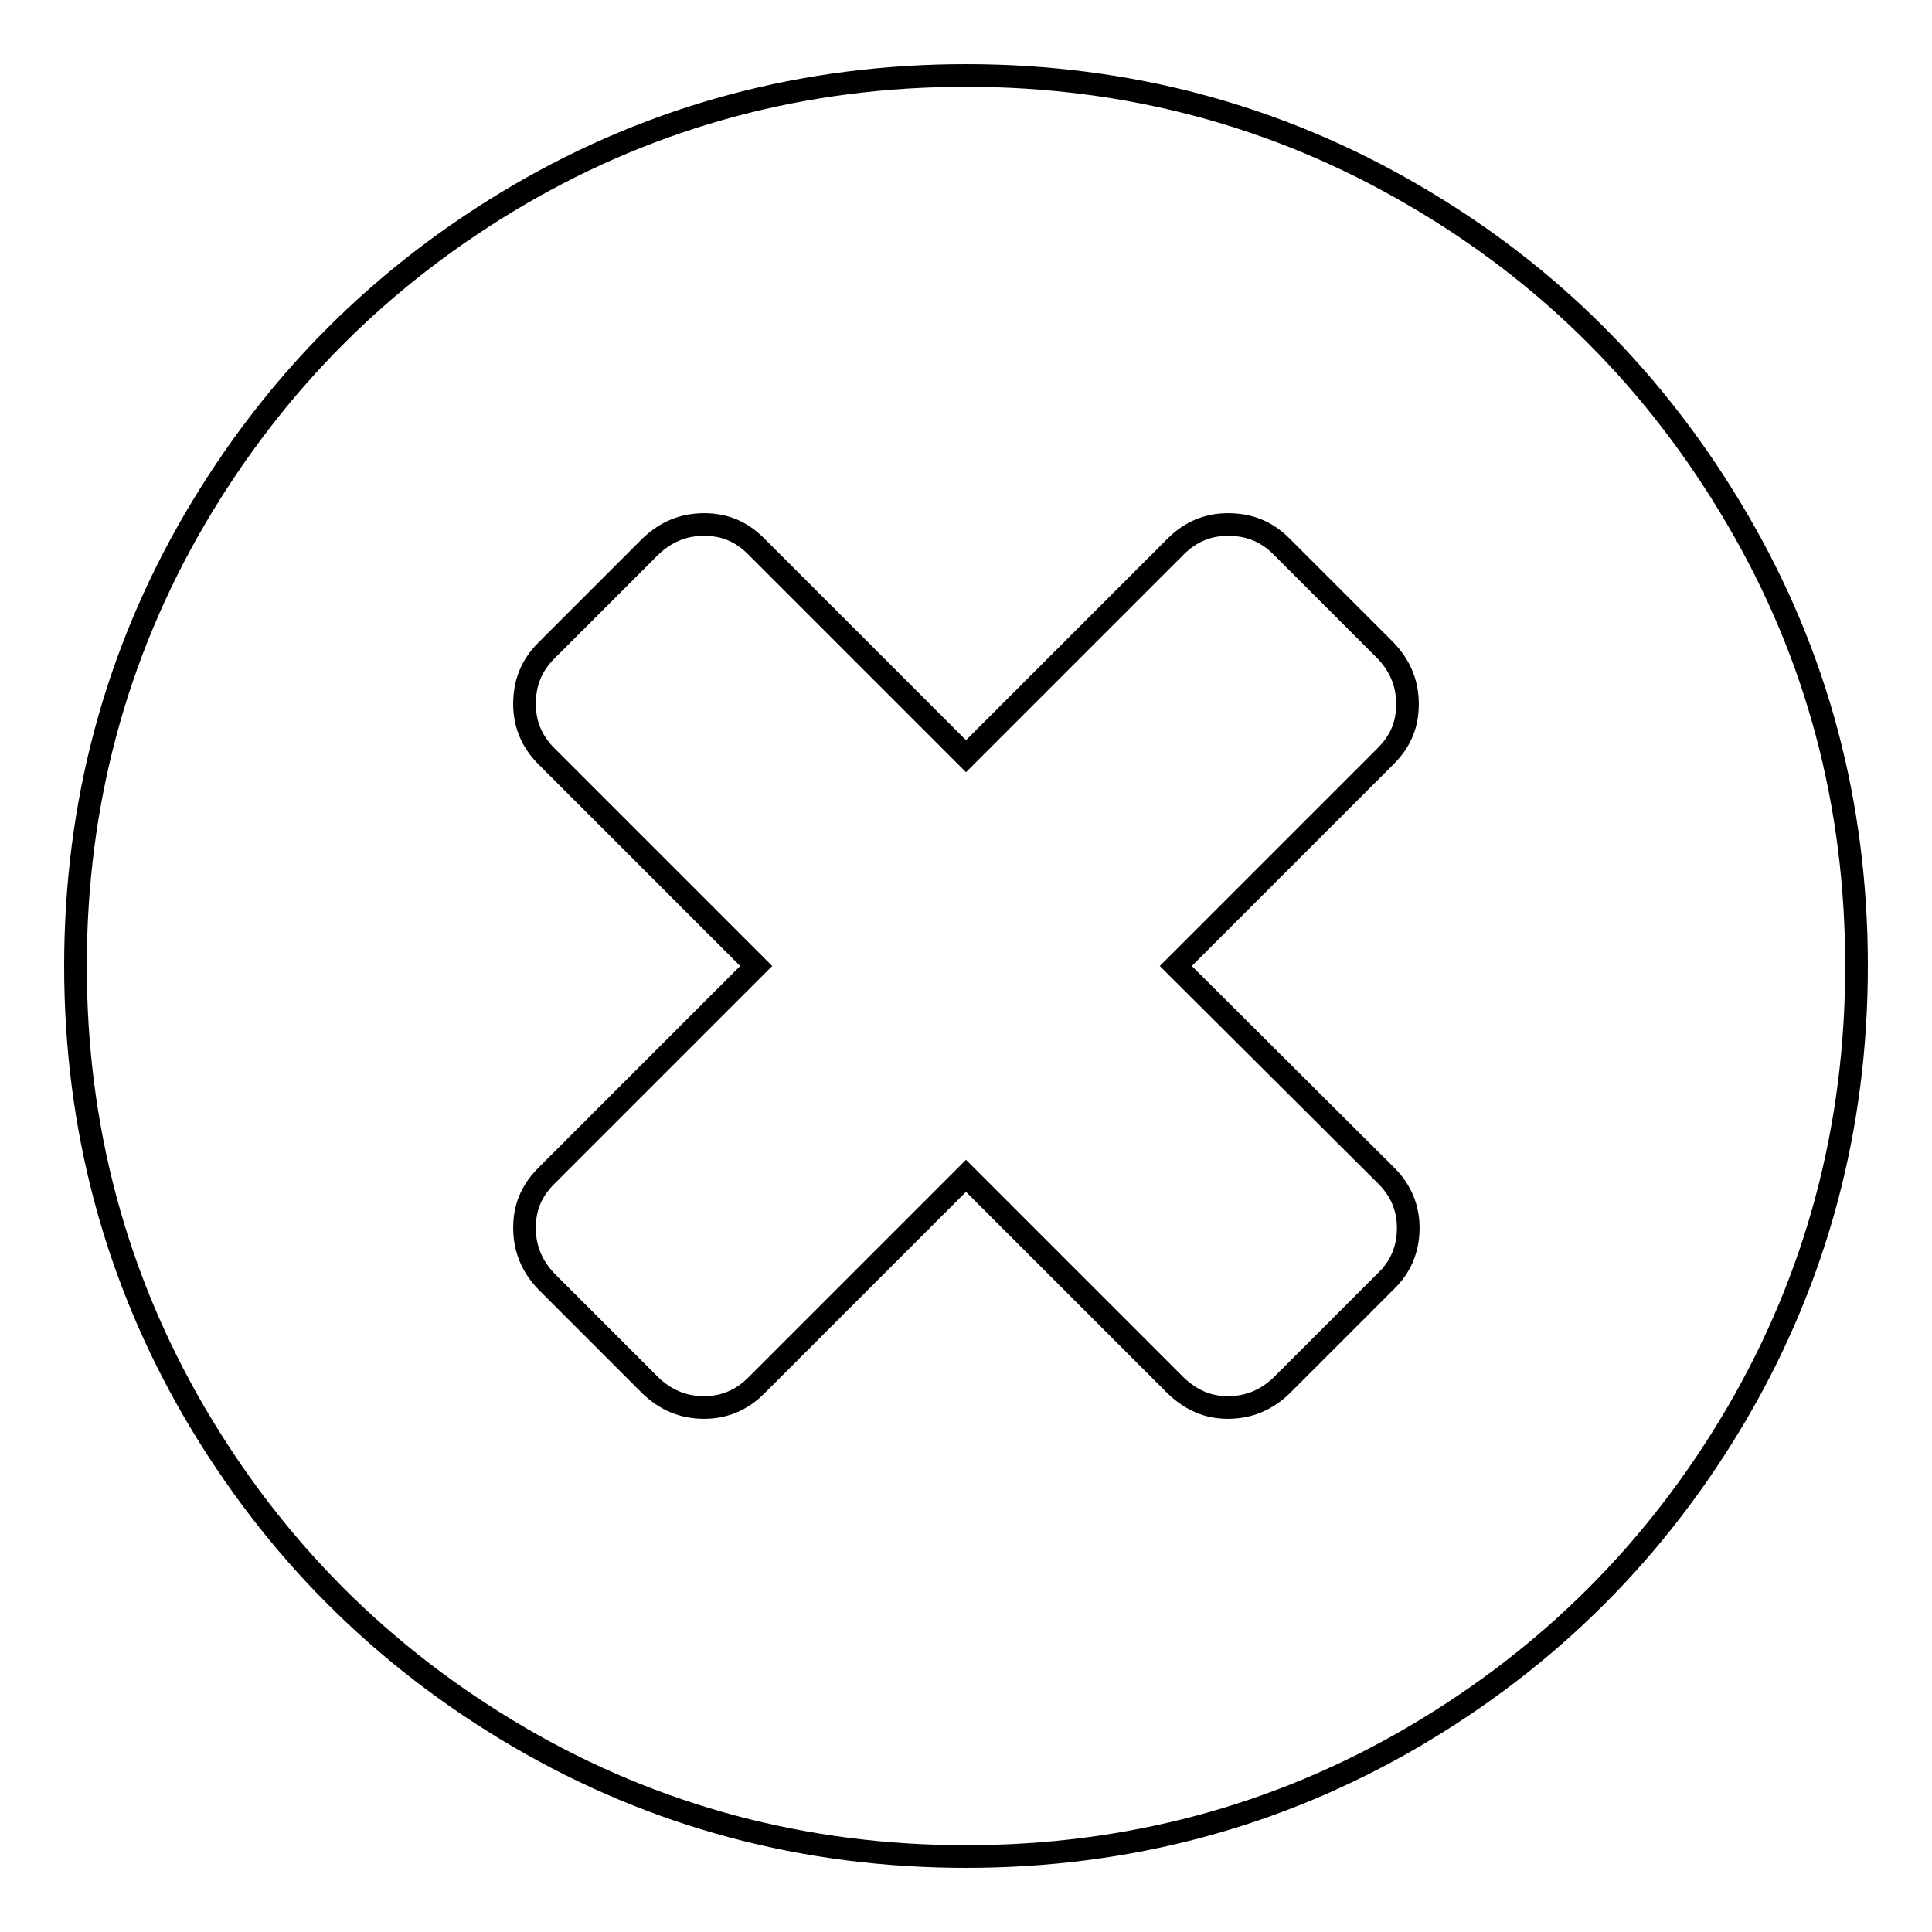
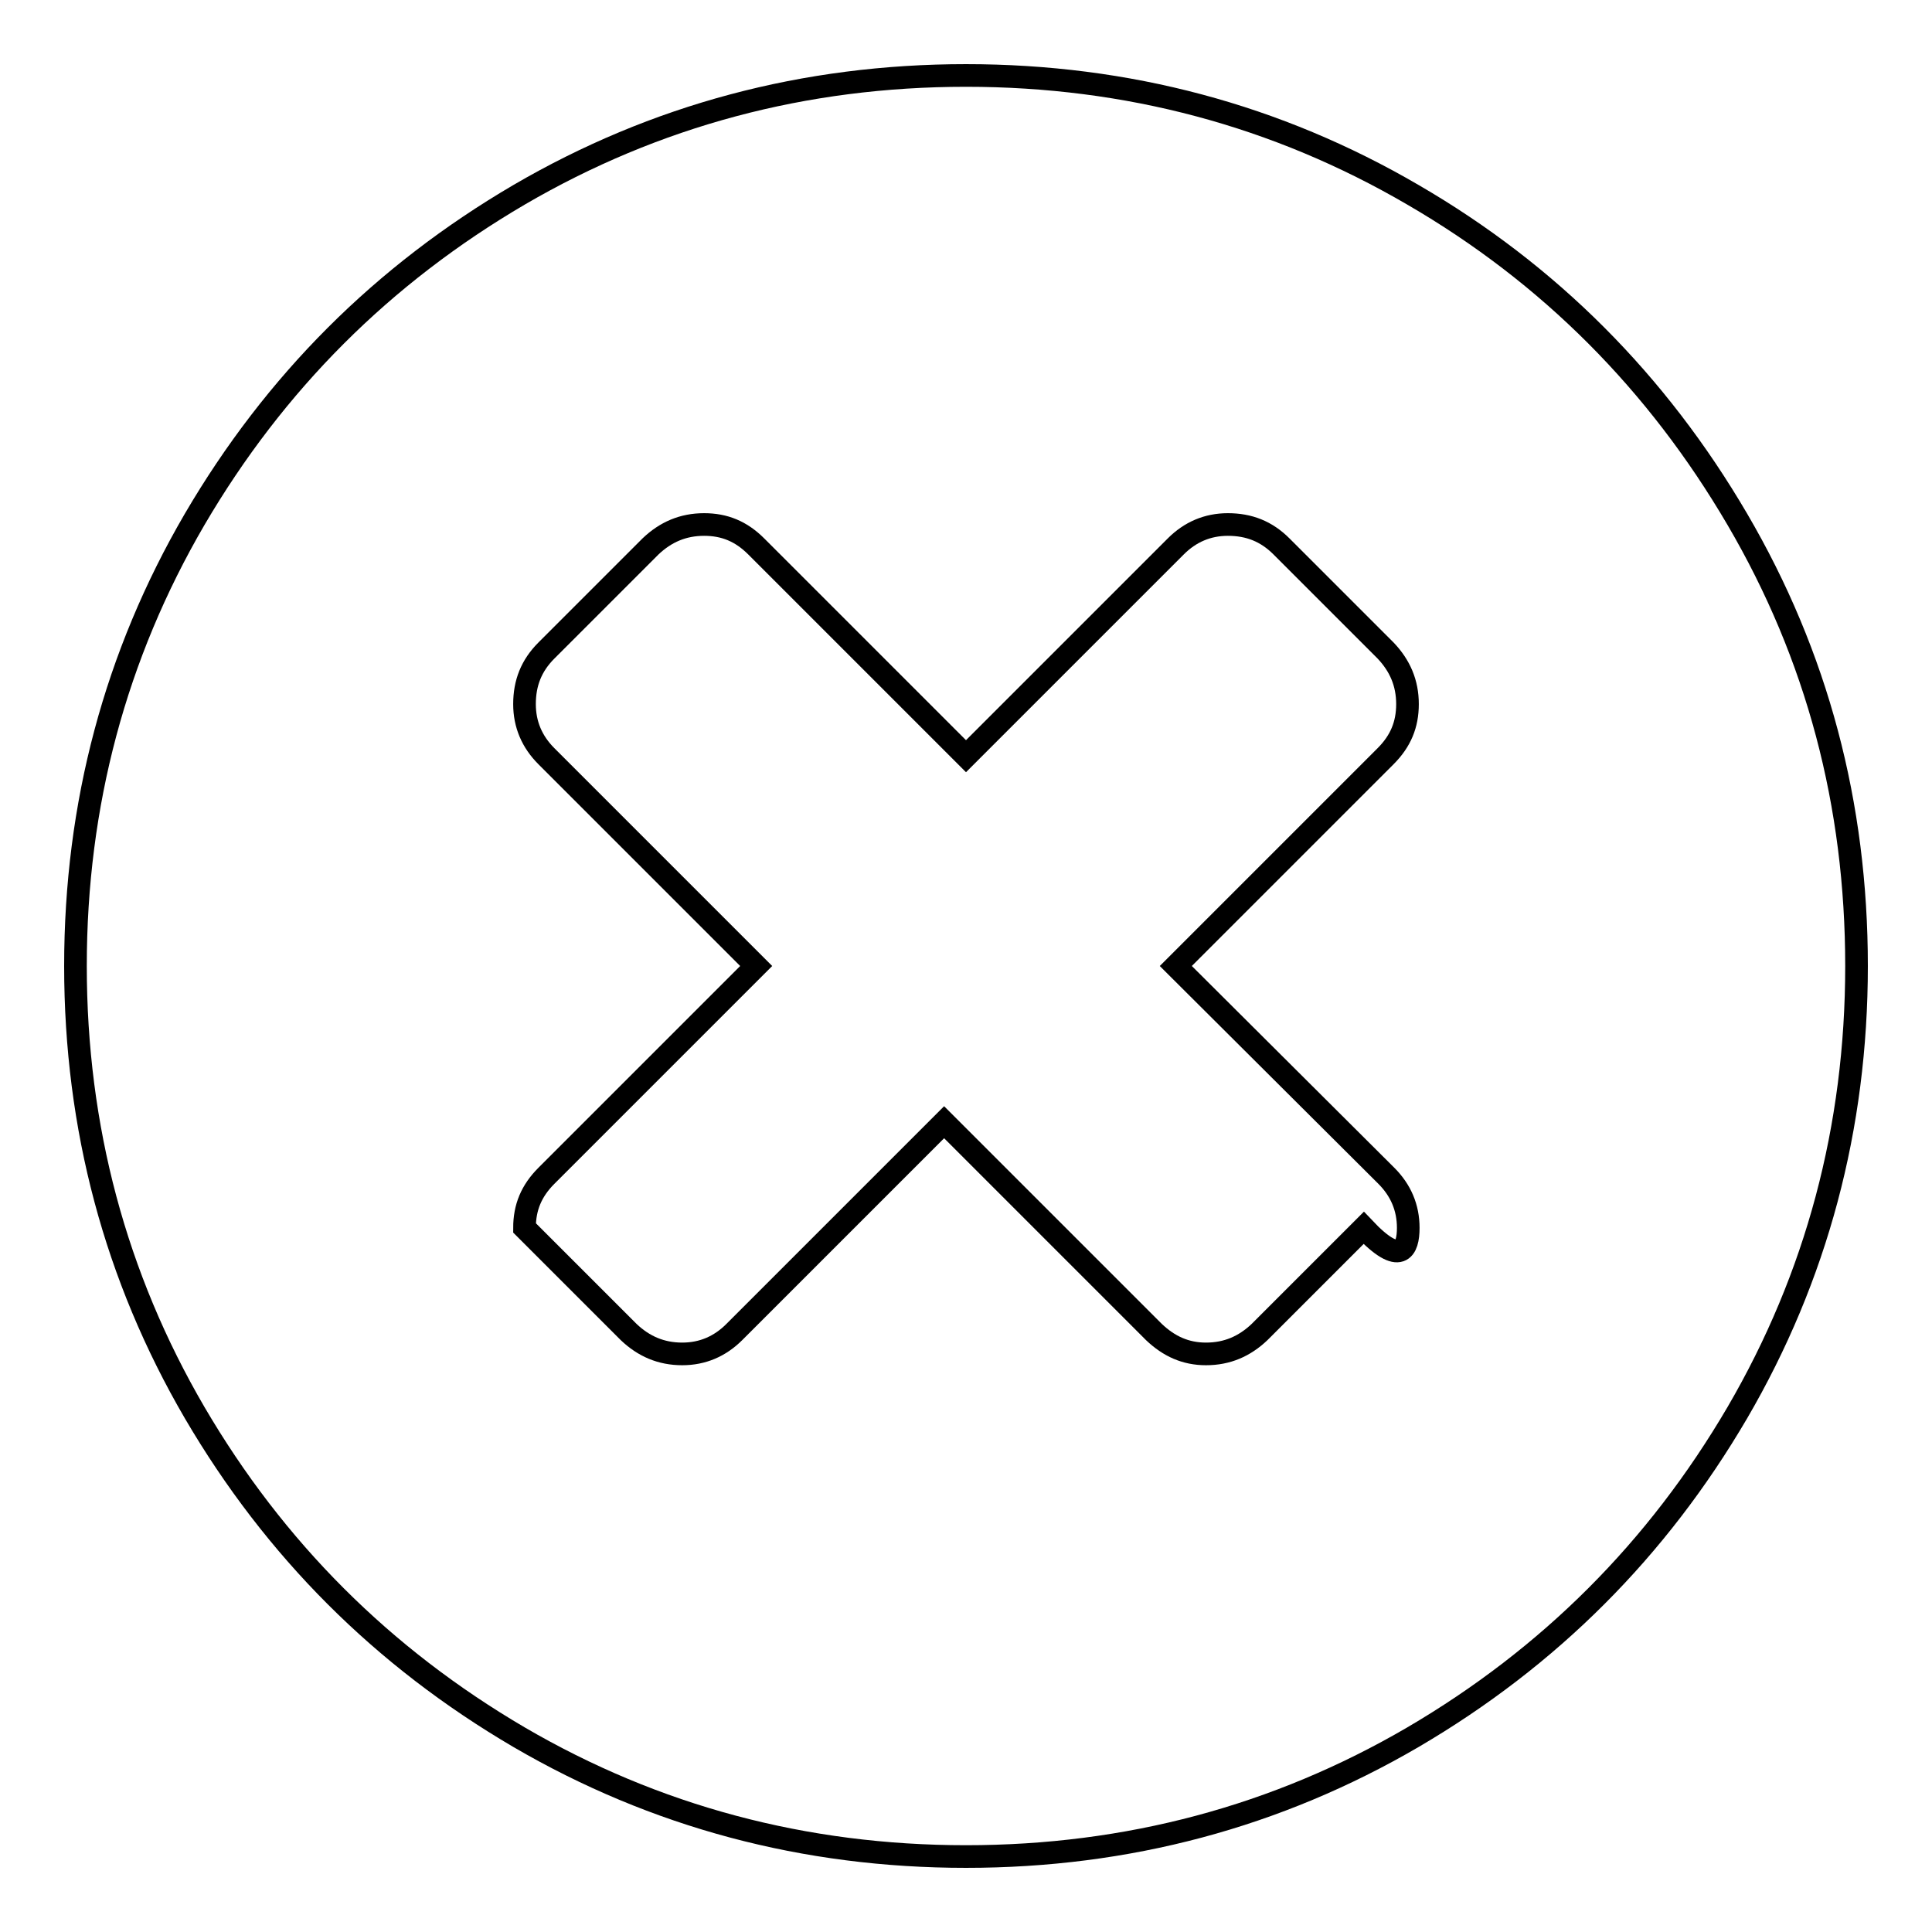
<svg xmlns="http://www.w3.org/2000/svg" version="1.1" x="0px" y="0px" viewBox="0 0 256 256" enable-background="new 0 0 256 256" xml:space="preserve">
  <g>
    <g>
-       <path stroke-width="3" fill-opacity="0" stroke="#000000" d="M186.6,162.7c0-2.7-1-5-2.9-6.9L155.8,128l27.8-27.8c2-2,2.9-4.2,2.9-6.9c0-2.8-1-5.1-2.9-7.1l-13.8-13.8c-2-2-4.3-2.9-7.1-2.9c-2.7,0-5,1-6.9,2.9L128,100.2l-27.8-27.8c-2-2-4.2-2.9-6.9-2.9c-2.8,0-5.1,1-7.1,2.9L72.4,86.2c-2,2-2.9,4.3-2.9,7.1c0,2.7,1,5,2.9,6.9l27.8,27.8l-27.8,27.8c-2,2-2.9,4.2-2.9,6.9c0,2.8,1,5.1,2.9,7.1l13.8,13.8c2,1.9,4.3,2.9,7.1,2.9c2.7,0,5-1,6.9-2.9l27.8-27.8l27.8,27.8c2,1.9,4.2,2.9,6.9,2.9c2.8,0,5.1-1,7.1-2.9l13.8-13.8C185.6,167.9,186.6,165.5,186.6,162.7z M246,128c0,21.4-5.3,41.2-15.8,59.2c-10.6,18.1-24.9,32.4-43,43C169.2,240.7,149.4,246,128,246c-21.4,0-41.2-5.3-59.2-15.8c-18.1-10.6-32.4-24.9-43-43C15.3,169.2,10,149.4,10,128c0-21.4,5.3-41.2,15.8-59.2c10.6-18.1,24.9-32.4,43-43C86.8,15.3,106.6,10,128,10c21.4,0,41.2,5.3,59.2,15.8c18.1,10.5,32.4,24.9,43,43C240.8,86.9,246,106.6,246,128z" />
+       <path stroke-width="3" fill-opacity="0" stroke="#000000" d="M186.6,162.7c0-2.7-1-5-2.9-6.9L155.8,128l27.8-27.8c2-2,2.9-4.2,2.9-6.9c0-2.8-1-5.1-2.9-7.1l-13.8-13.8c-2-2-4.3-2.9-7.1-2.9c-2.7,0-5,1-6.9,2.9L128,100.2l-27.8-27.8c-2-2-4.2-2.9-6.9-2.9c-2.8,0-5.1,1-7.1,2.9L72.4,86.2c-2,2-2.9,4.3-2.9,7.1c0,2.7,1,5,2.9,6.9l27.8,27.8l-27.8,27.8c-2,2-2.9,4.2-2.9,6.9l13.8,13.8c2,1.9,4.3,2.9,7.1,2.9c2.7,0,5-1,6.9-2.9l27.8-27.8l27.8,27.8c2,1.9,4.2,2.9,6.9,2.9c2.8,0,5.1-1,7.1-2.9l13.8-13.8C185.6,167.9,186.6,165.5,186.6,162.7z M246,128c0,21.4-5.3,41.2-15.8,59.2c-10.6,18.1-24.9,32.4-43,43C169.2,240.7,149.4,246,128,246c-21.4,0-41.2-5.3-59.2-15.8c-18.1-10.6-32.4-24.9-43-43C15.3,169.2,10,149.4,10,128c0-21.4,5.3-41.2,15.8-59.2c10.6-18.1,24.9-32.4,43-43C86.8,15.3,106.6,10,128,10c21.4,0,41.2,5.3,59.2,15.8c18.1,10.5,32.4,24.9,43,43C240.8,86.9,246,106.6,246,128z" />
    </g>
  </g>
</svg>